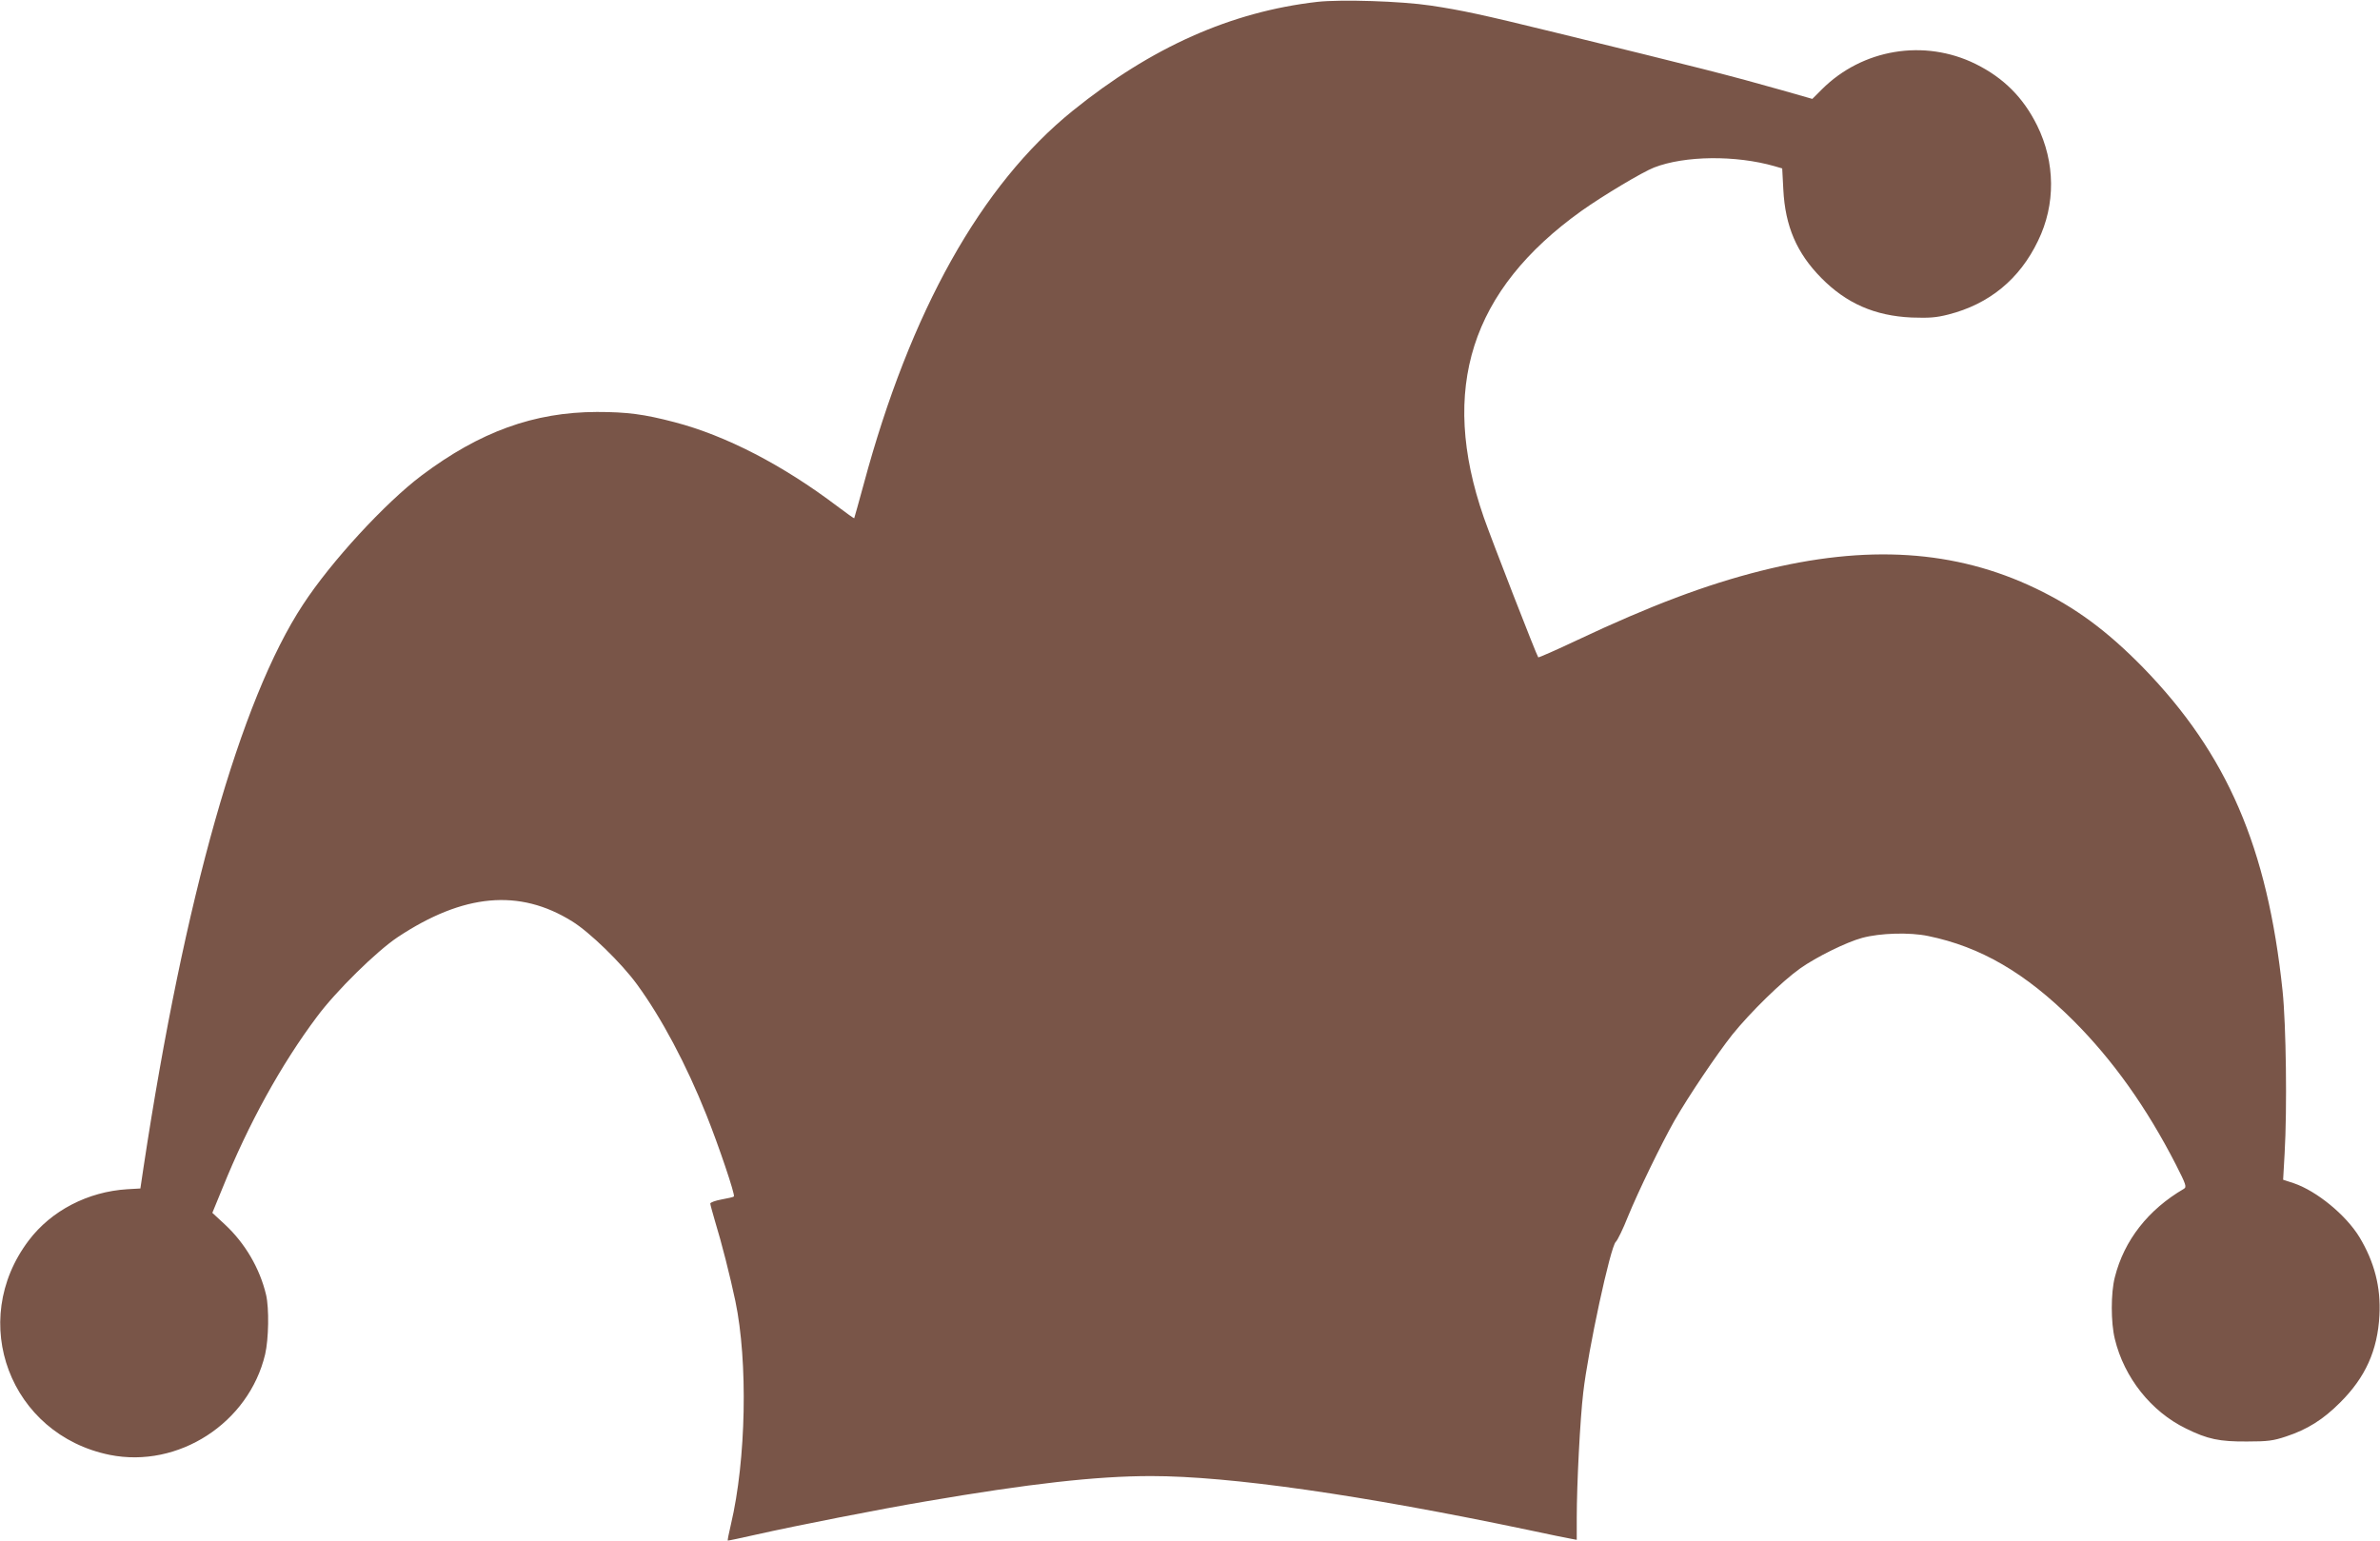
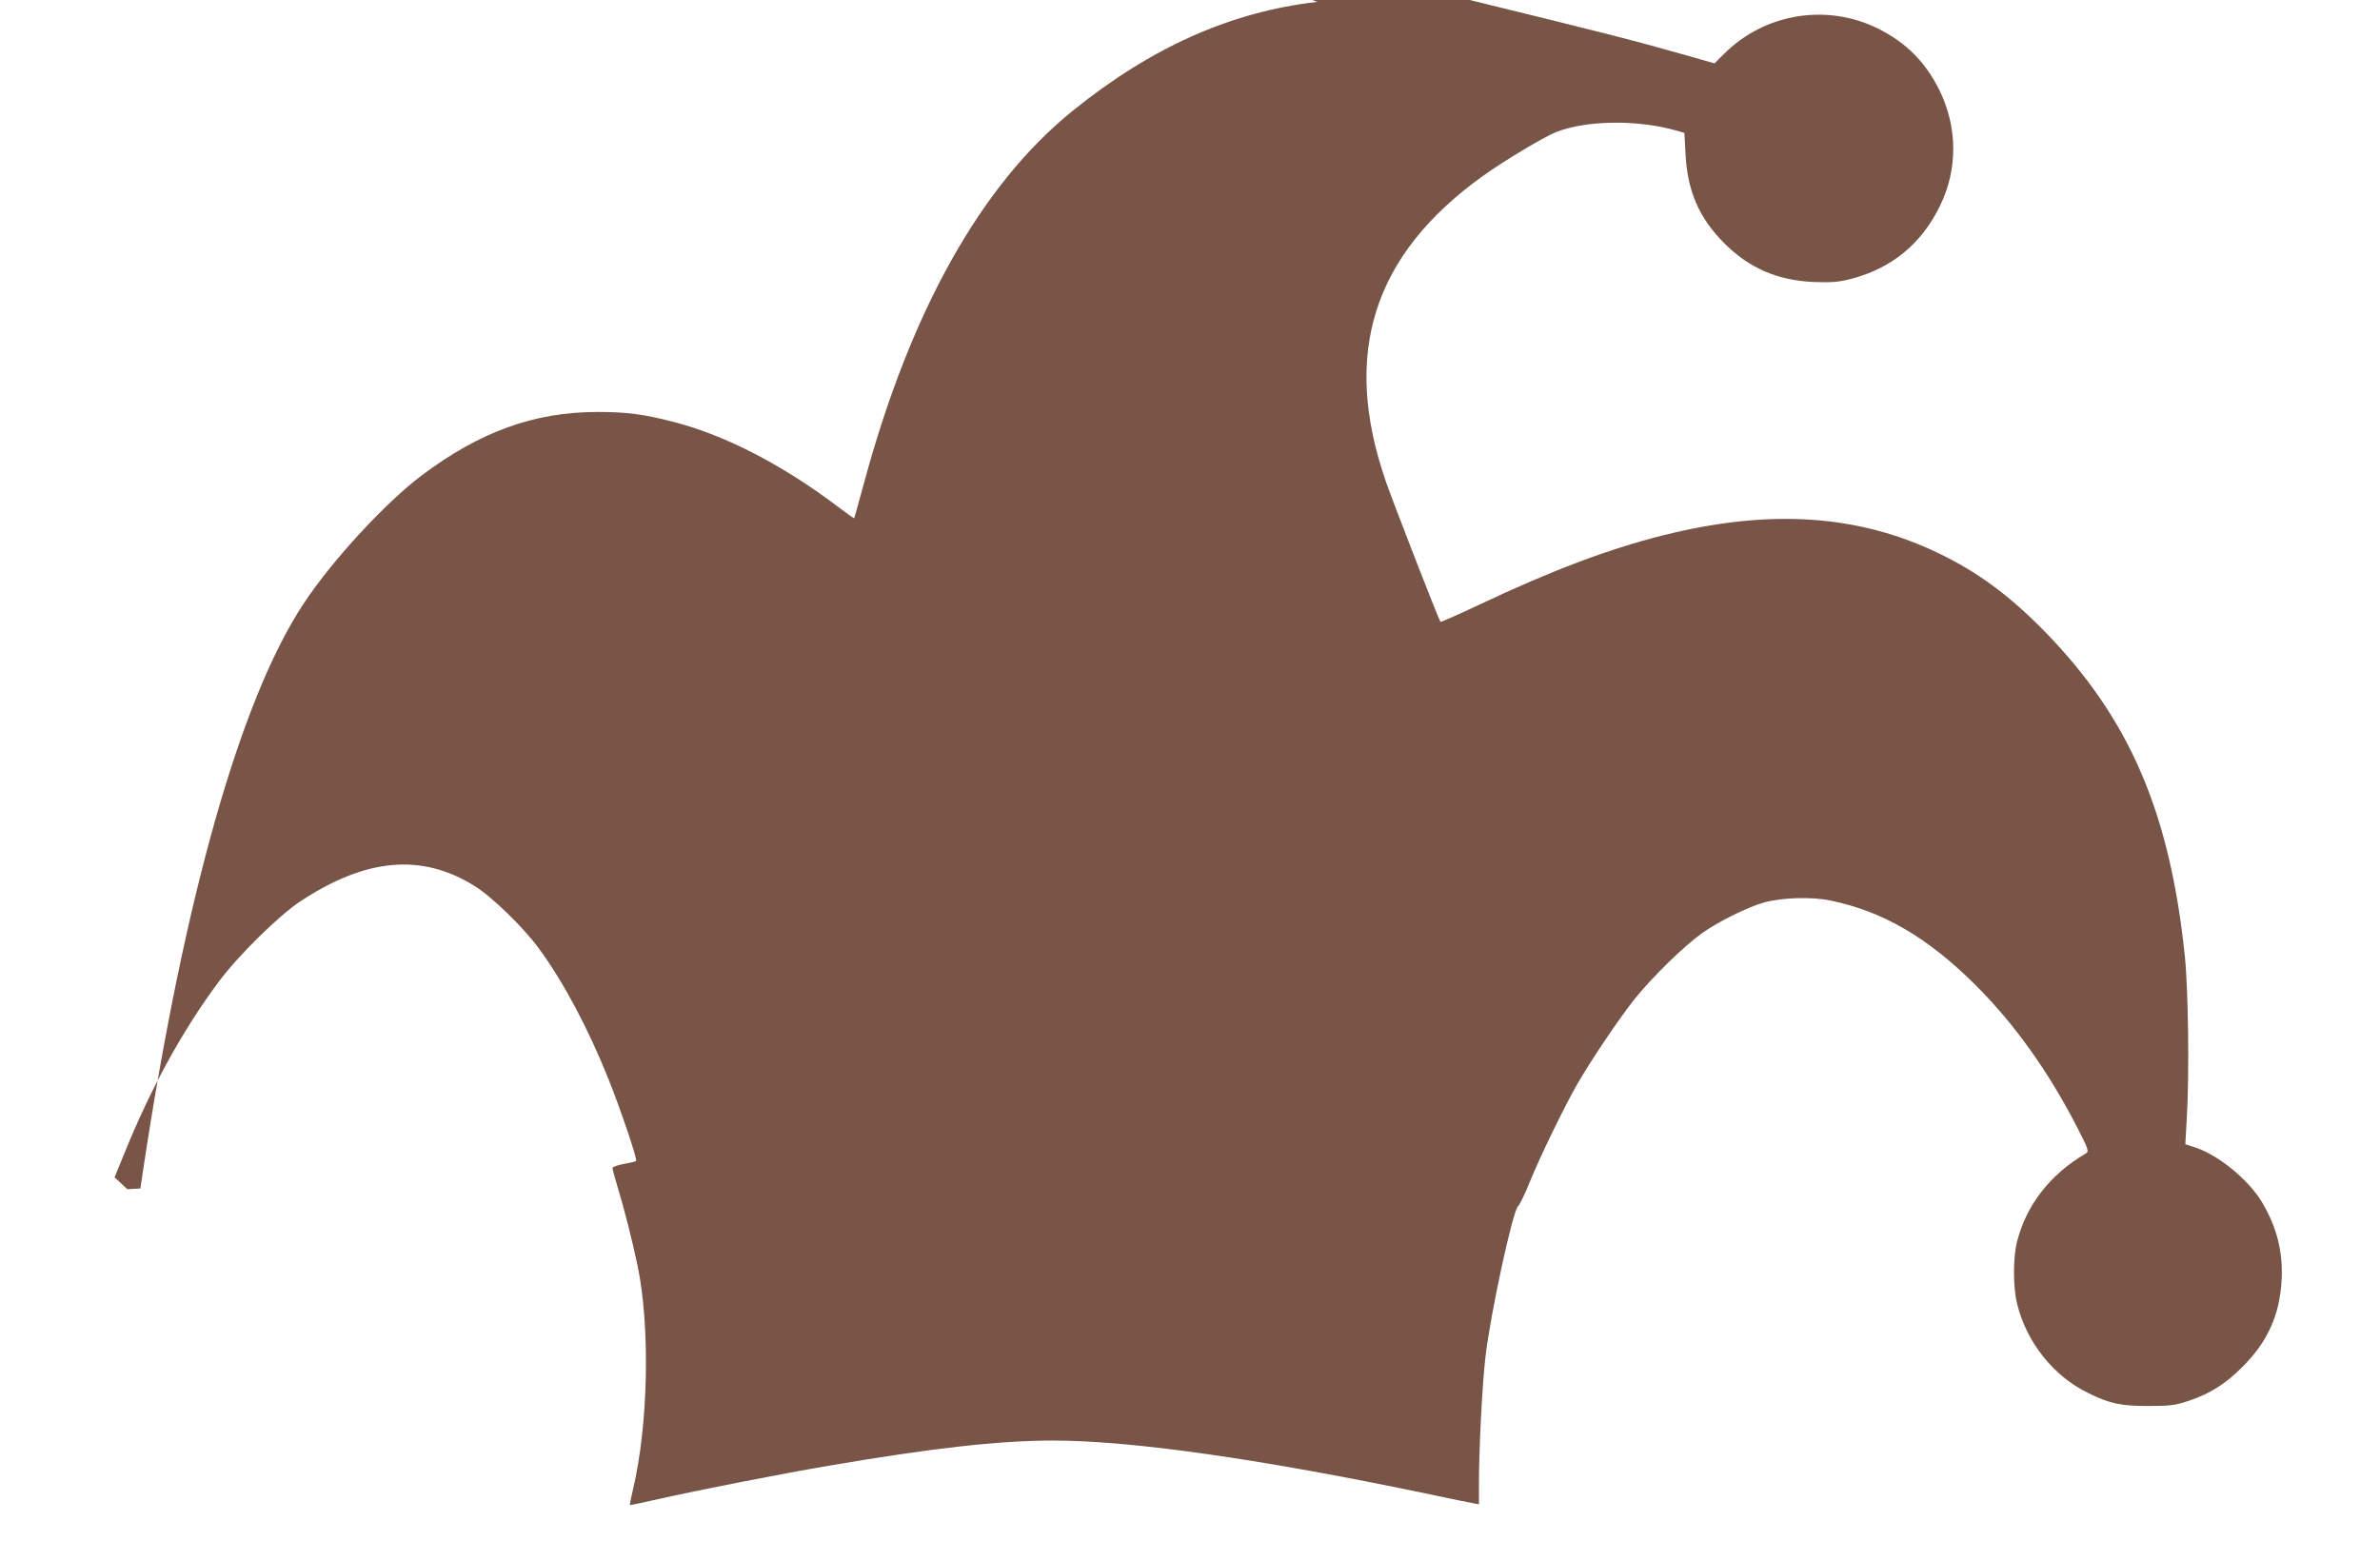
<svg xmlns="http://www.w3.org/2000/svg" version="1.0" width="1280pt" height="829pt" viewBox="0 0 1280 829" preserveAspectRatio="xMidYMid meet">
  <g transform="translate(0,829) scale(0.1,-0.1)" fill="#795548" stroke="none">
-     <path d="M7085 8280 c-464 -53 -893 -244 -1316 -586 -492 -397 -874 -1079 -1124 -2009 -27 -99 -50 -181 -51 -183 -1 -1 -41 27 -90 64 -293 222 -600 381 -876 453 -164 43 -255 55 -418 55 -338 -1 -629 -106 -943 -342 -195 -147 -486 -462 -638 -695 -336 -511 -637 -1574 -857 -3026 l-17 -114 -70 -4 c-212 -13 -409 -115 -530 -275 -331 -436 -101 -1045 435 -1154 369 -74 748 171 836 541 19 82 22 247 5 320 -34 143 -113 277 -220 377 l-69 64 55 134 c140 347 316 665 507 920 103 139 321 353 435 429 353 234 654 262 938 85 93 -57 265 -224 348 -338 132 -180 266 -432 374 -703 66 -165 156 -431 148 -439 -2 -3 -32 -10 -66 -16 -33 -6 -61 -16 -61 -22 0 -5 11 -46 24 -90 38 -124 82 -298 111 -435 68 -326 58 -854 -24 -1201 -11 -47 -19 -86 -17 -87 1 -1 69 13 152 32 218 49 676 139 914 179 554 95 917 136 1210 136 425 0 1129 -101 2030 -290 107 -23 210 -44 228 -47 l32 -6 0 119 c0 177 18 532 35 674 26 227 146 784 175 810 9 8 39 69 65 135 56 137 180 392 250 516 77 134 226 355 312 464 97 120 265 285 365 356 86 61 248 141 333 164 96 26 255 31 355 10 282 -58 523 -198 781 -455 213 -213 394 -468 551 -774 56 -110 59 -121 43 -131 -192 -112 -321 -277 -371 -475 -22 -85 -22 -244 0 -333 50 -207 195 -390 382 -481 117 -58 181 -71 329 -70 112 0 141 4 210 27 115 38 199 91 290 182 137 136 202 281 212 470 8 151 -27 287 -108 421 -72 118 -229 247 -352 289 l-58 19 8 141 c14 241 8 693 -11 875 -81 772 -298 1274 -750 1739 -194 198 -363 323 -578 426 -432 207 -907 238 -1479 94 -294 -74 -594 -187 -988 -373 -112 -53 -206 -94 -208 -92 -8 8 -253 638 -293 753 -240 691 -70 1223 526 1649 114 81 326 208 390 233 165 64 439 67 648 7 l41 -12 6 -114 c10 -197 72 -341 204 -475 135 -137 288 -204 486 -213 95 -3 130 -1 197 16 220 56 384 190 483 397 95 195 93 421 -5 620 -75 151 -180 256 -331 331 -276 136 -609 81 -827 -137 l-51 -51 -161 46 c-282 80 -440 120 -1221 311 -400 98 -504 120 -670 145 -160 24 -482 34 -610 20z" />
+     <path d="M7085 8280 c-464 -53 -893 -244 -1316 -586 -492 -397 -874 -1079 -1124 -2009 -27 -99 -50 -181 -51 -183 -1 -1 -41 27 -90 64 -293 222 -600 381 -876 453 -164 43 -255 55 -418 55 -338 -1 -629 -106 -943 -342 -195 -147 -486 -462 -638 -695 -336 -511 -637 -1574 -857 -3026 l-17 -114 -70 -4 l-69 64 55 134 c140 347 316 665 507 920 103 139 321 353 435 429 353 234 654 262 938 85 93 -57 265 -224 348 -338 132 -180 266 -432 374 -703 66 -165 156 -431 148 -439 -2 -3 -32 -10 -66 -16 -33 -6 -61 -16 -61 -22 0 -5 11 -46 24 -90 38 -124 82 -298 111 -435 68 -326 58 -854 -24 -1201 -11 -47 -19 -86 -17 -87 1 -1 69 13 152 32 218 49 676 139 914 179 554 95 917 136 1210 136 425 0 1129 -101 2030 -290 107 -23 210 -44 228 -47 l32 -6 0 119 c0 177 18 532 35 674 26 227 146 784 175 810 9 8 39 69 65 135 56 137 180 392 250 516 77 134 226 355 312 464 97 120 265 285 365 356 86 61 248 141 333 164 96 26 255 31 355 10 282 -58 523 -198 781 -455 213 -213 394 -468 551 -774 56 -110 59 -121 43 -131 -192 -112 -321 -277 -371 -475 -22 -85 -22 -244 0 -333 50 -207 195 -390 382 -481 117 -58 181 -71 329 -70 112 0 141 4 210 27 115 38 199 91 290 182 137 136 202 281 212 470 8 151 -27 287 -108 421 -72 118 -229 247 -352 289 l-58 19 8 141 c14 241 8 693 -11 875 -81 772 -298 1274 -750 1739 -194 198 -363 323 -578 426 -432 207 -907 238 -1479 94 -294 -74 -594 -187 -988 -373 -112 -53 -206 -94 -208 -92 -8 8 -253 638 -293 753 -240 691 -70 1223 526 1649 114 81 326 208 390 233 165 64 439 67 648 7 l41 -12 6 -114 c10 -197 72 -341 204 -475 135 -137 288 -204 486 -213 95 -3 130 -1 197 16 220 56 384 190 483 397 95 195 93 421 -5 620 -75 151 -180 256 -331 331 -276 136 -609 81 -827 -137 l-51 -51 -161 46 c-282 80 -440 120 -1221 311 -400 98 -504 120 -670 145 -160 24 -482 34 -610 20z" />
  </g>
</svg>